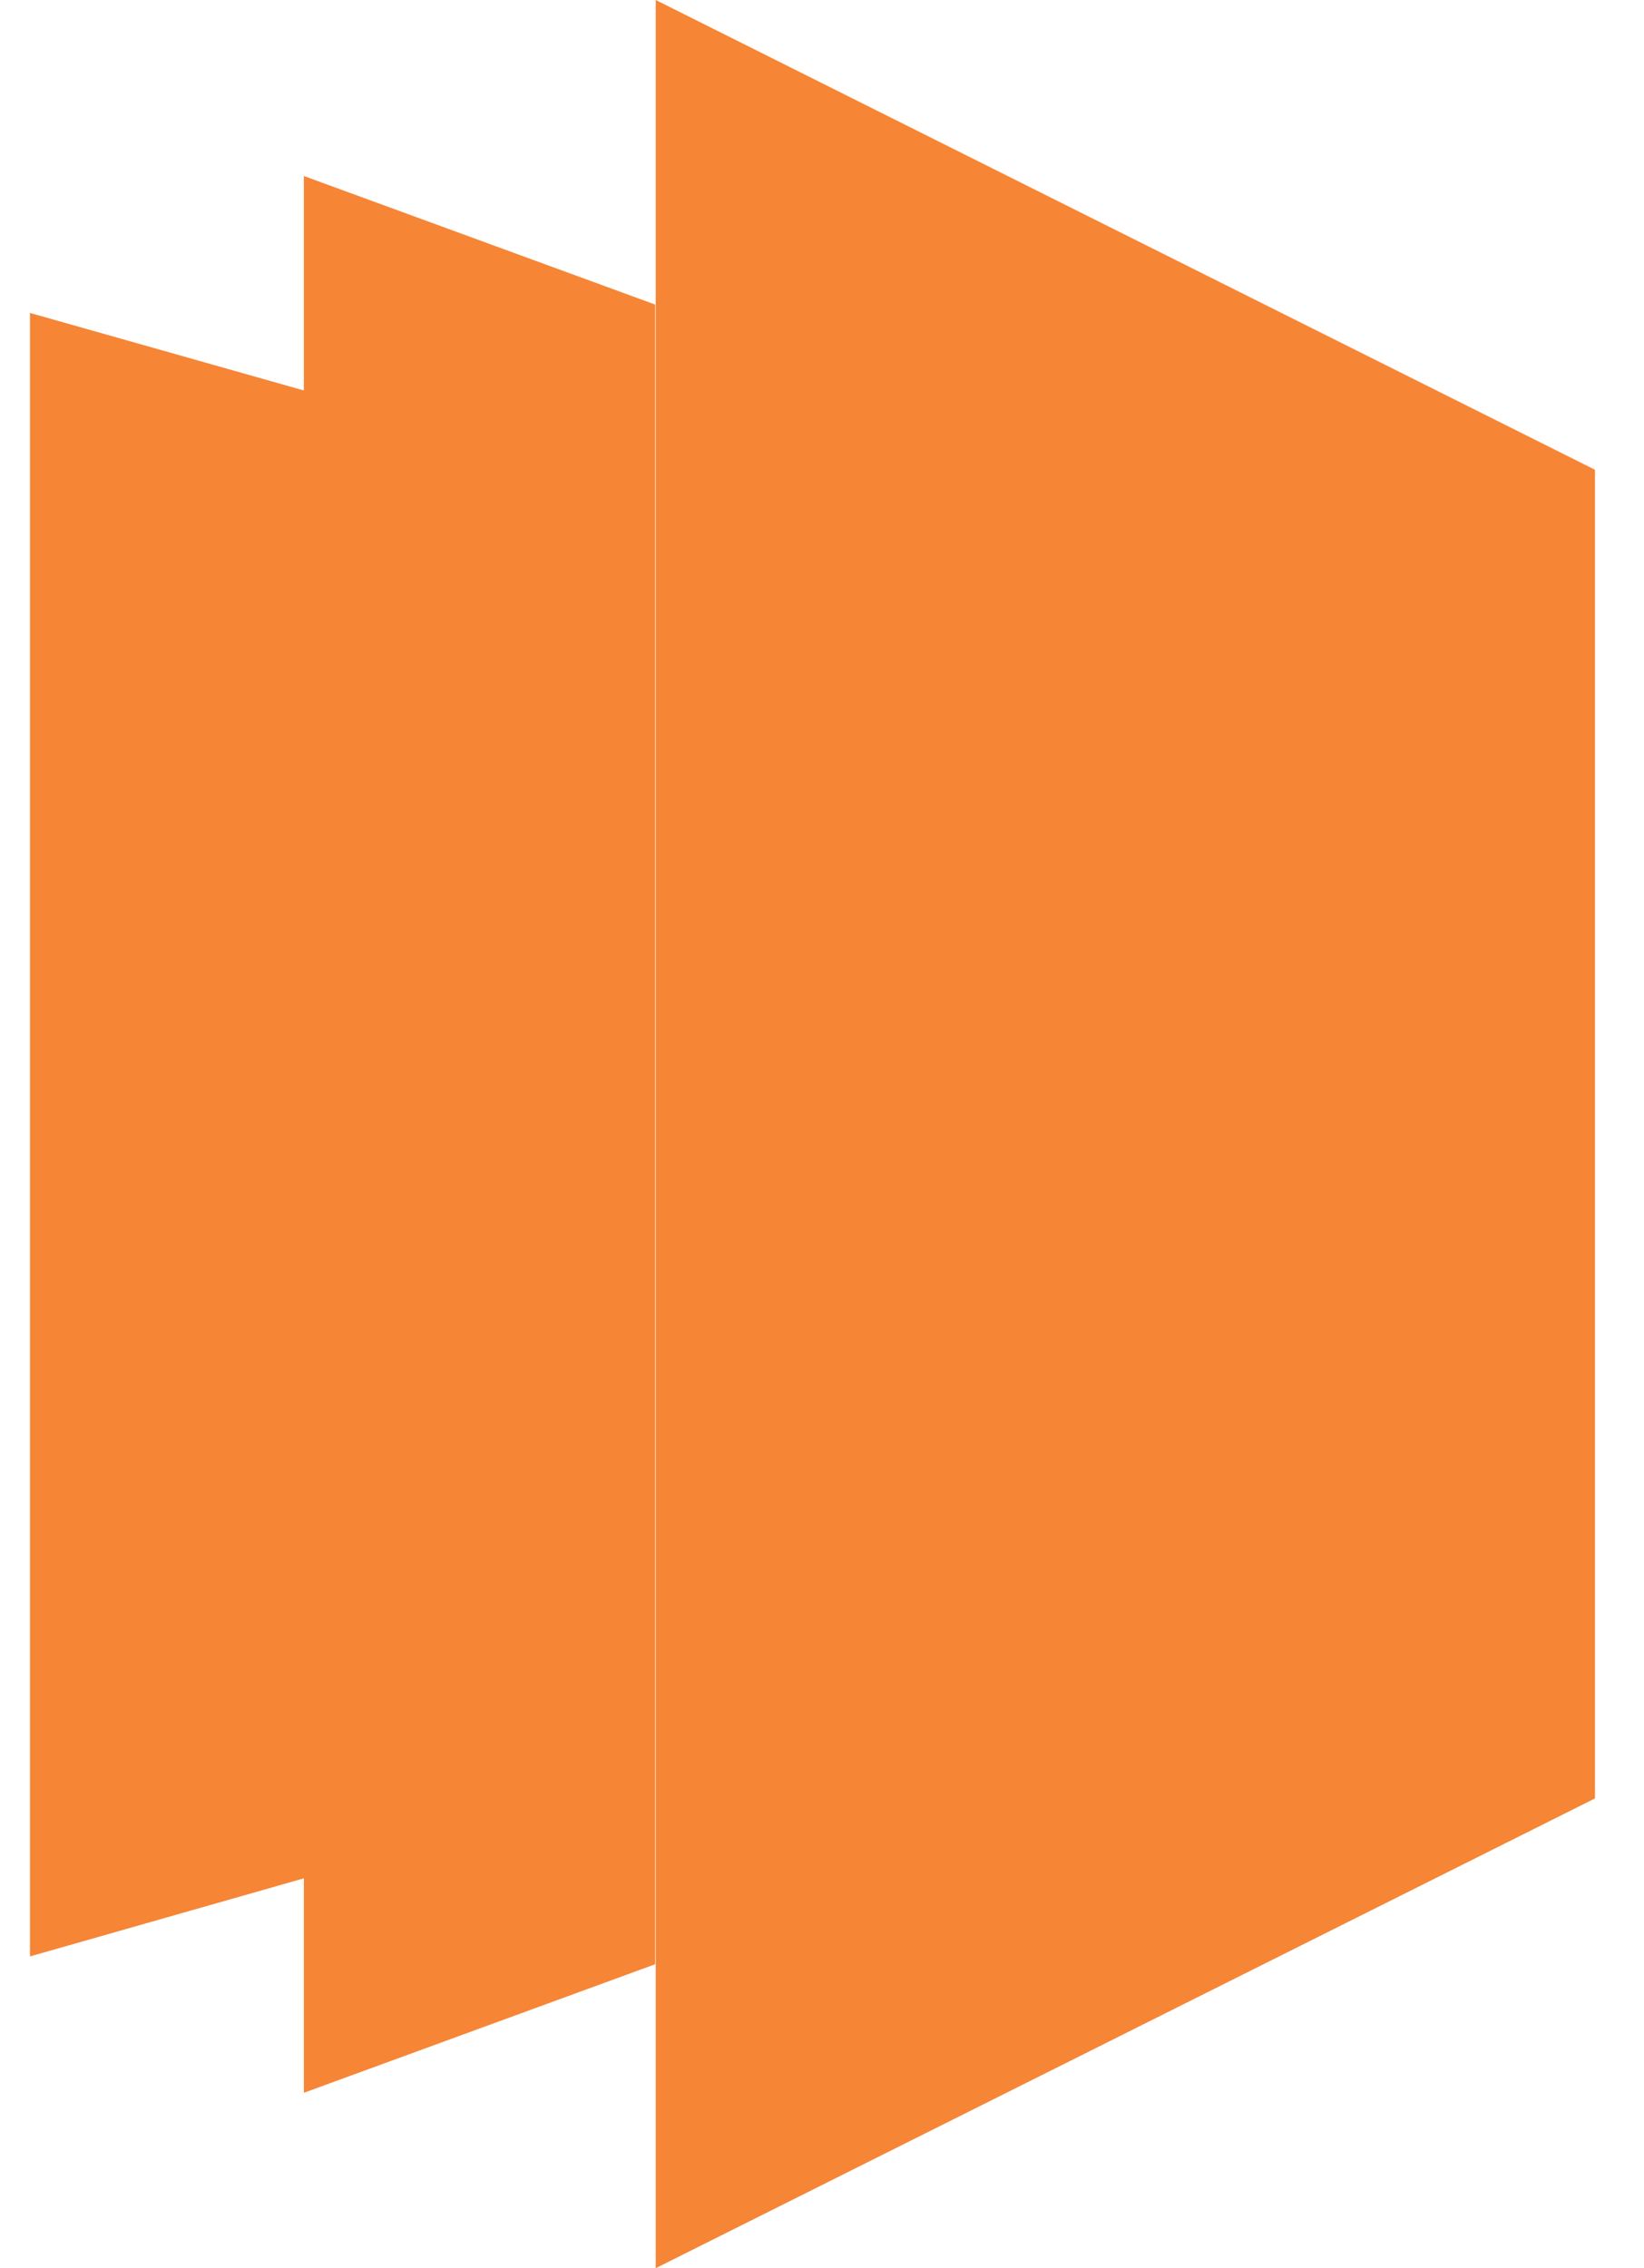
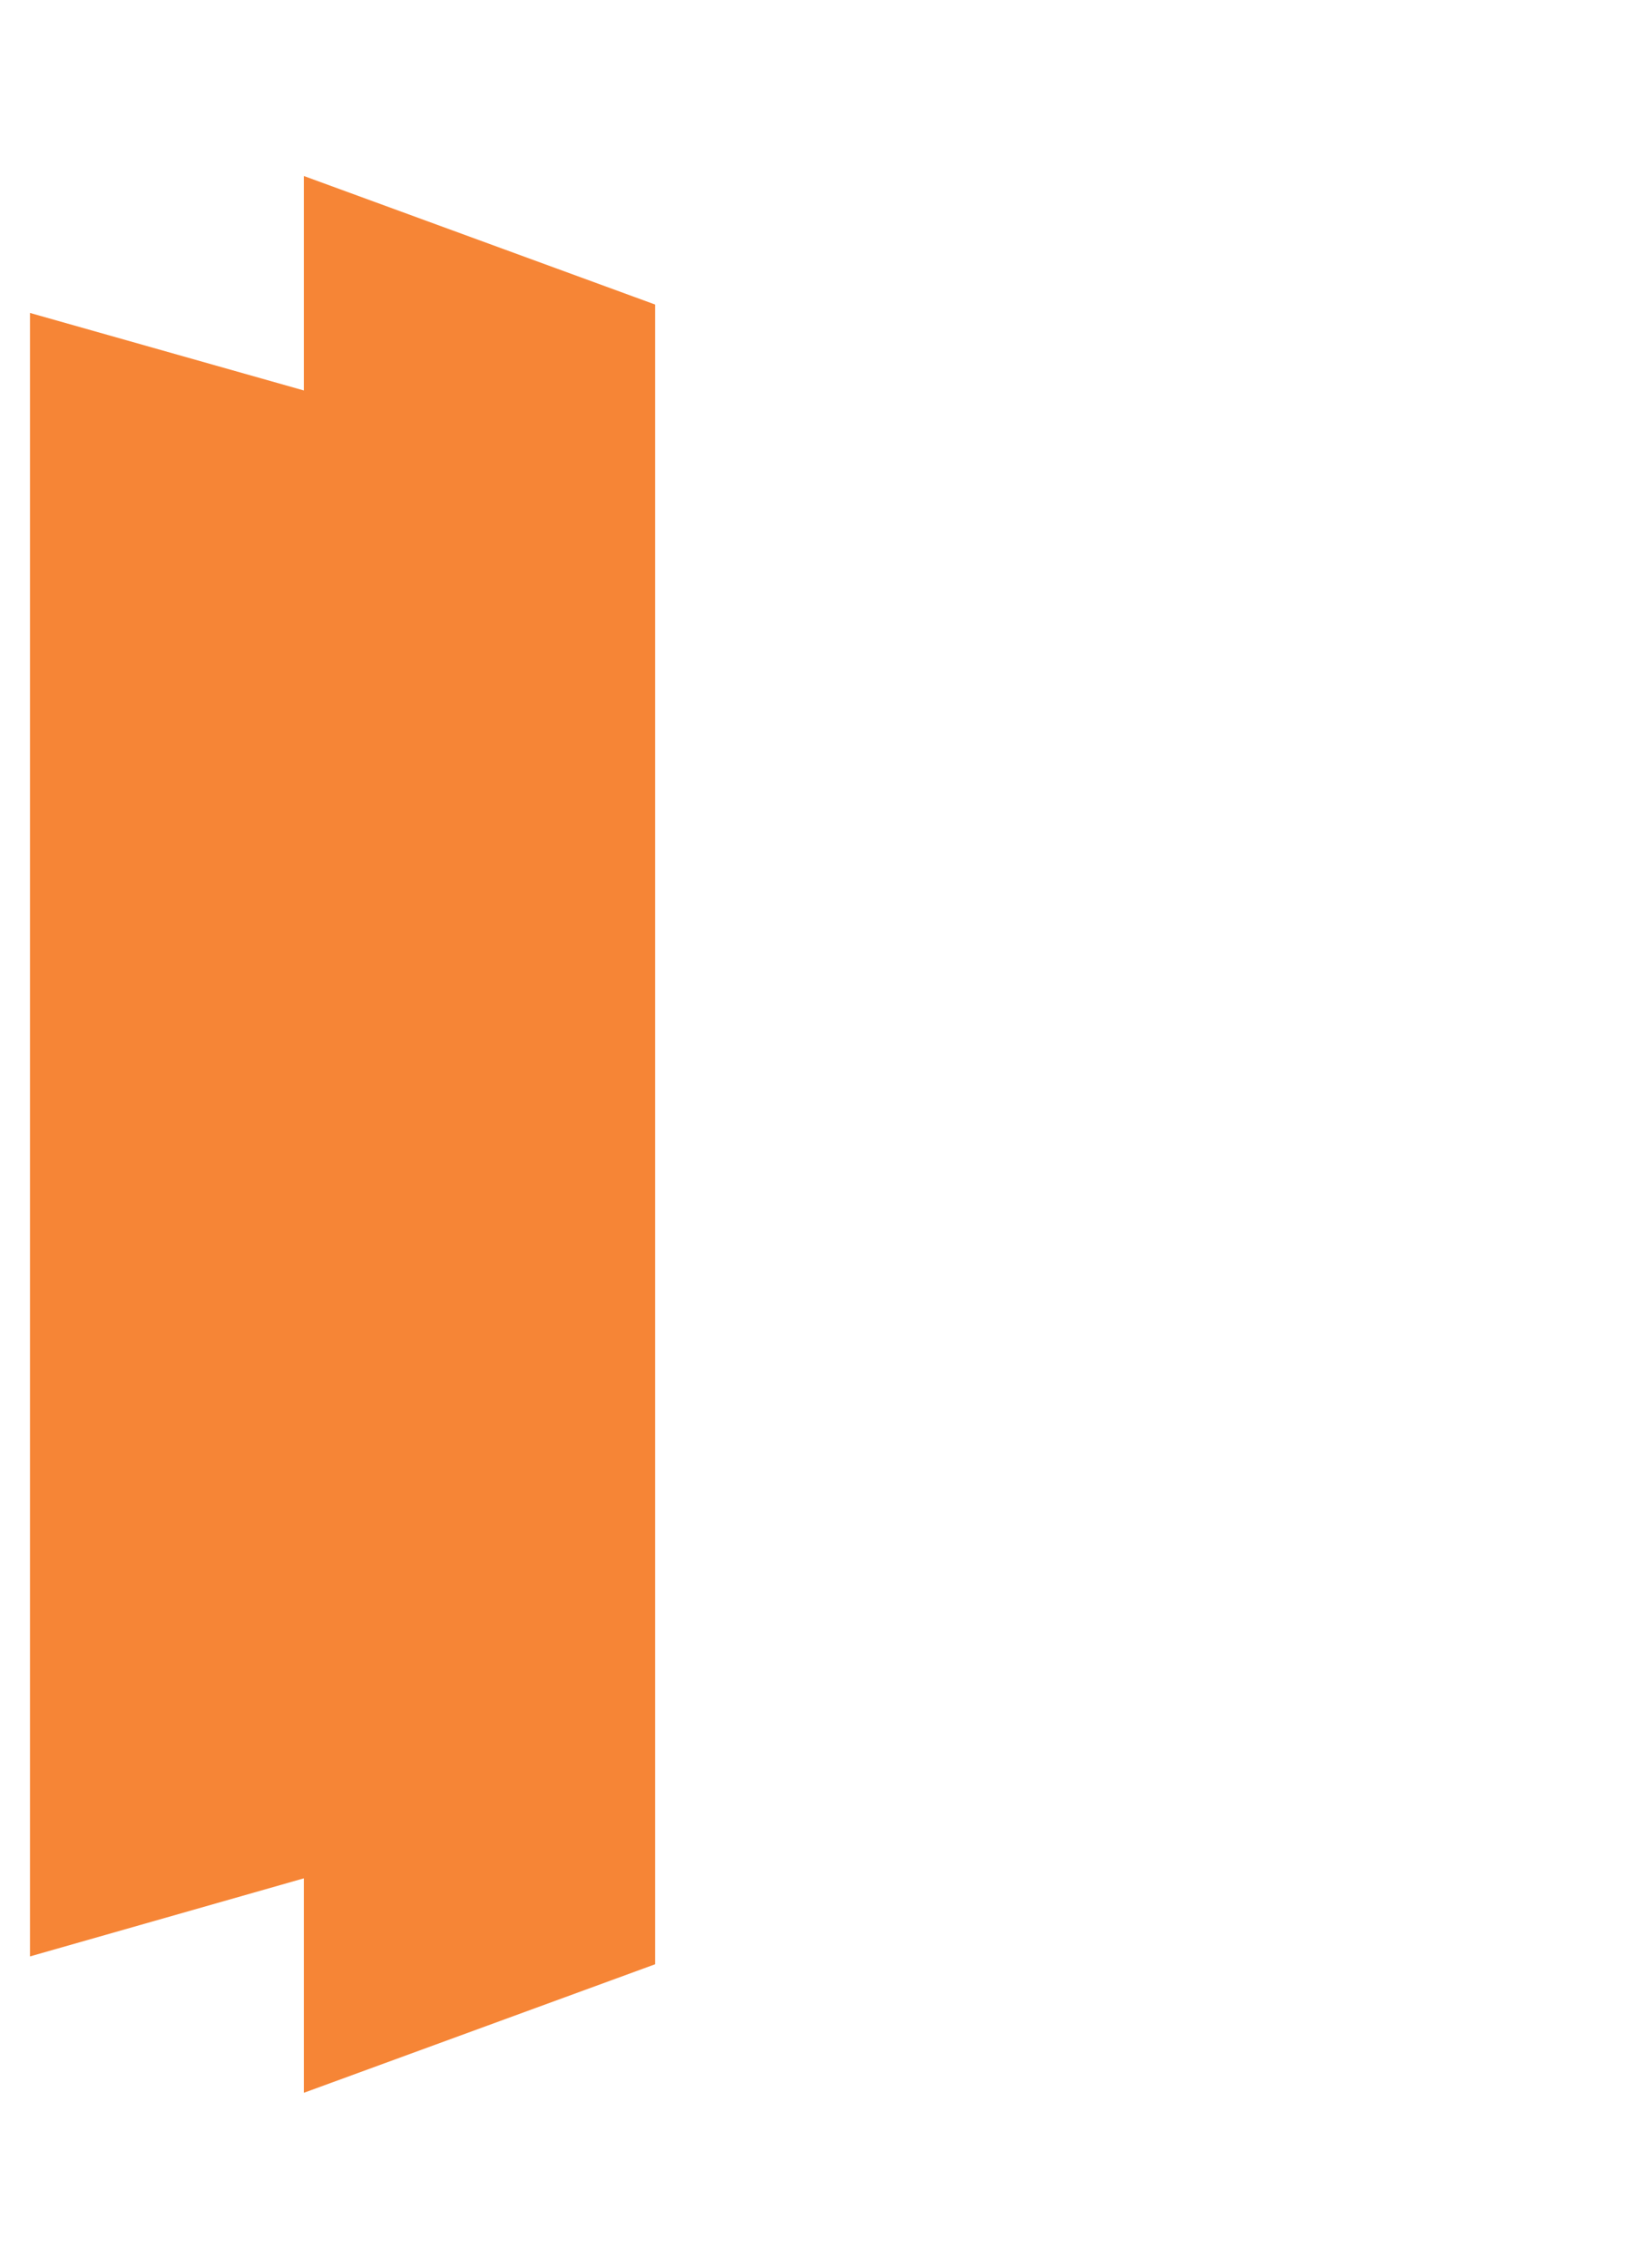
<svg xmlns="http://www.w3.org/2000/svg" width="29" height="40" viewBox="0 0 29 40" fill="none">
-   <path d="M5.36 33.125L0.529 34.502V5.519L5.36 6.886V33.125ZM11.557 34.64L5.36 36.907V3.104L11.557 5.371V34.64ZM28.135 31.716L11.567 40V0L28.135 8.284V31.716Z" fill="#F68536" />
+   <path d="M5.36 33.125L0.529 34.502V5.519L5.36 6.886V33.125ZM11.557 34.64L5.36 36.907V3.104L11.557 5.371V34.64ZM28.135 31.716V0L28.135 8.284V31.716Z" fill="#F68536" />
</svg>